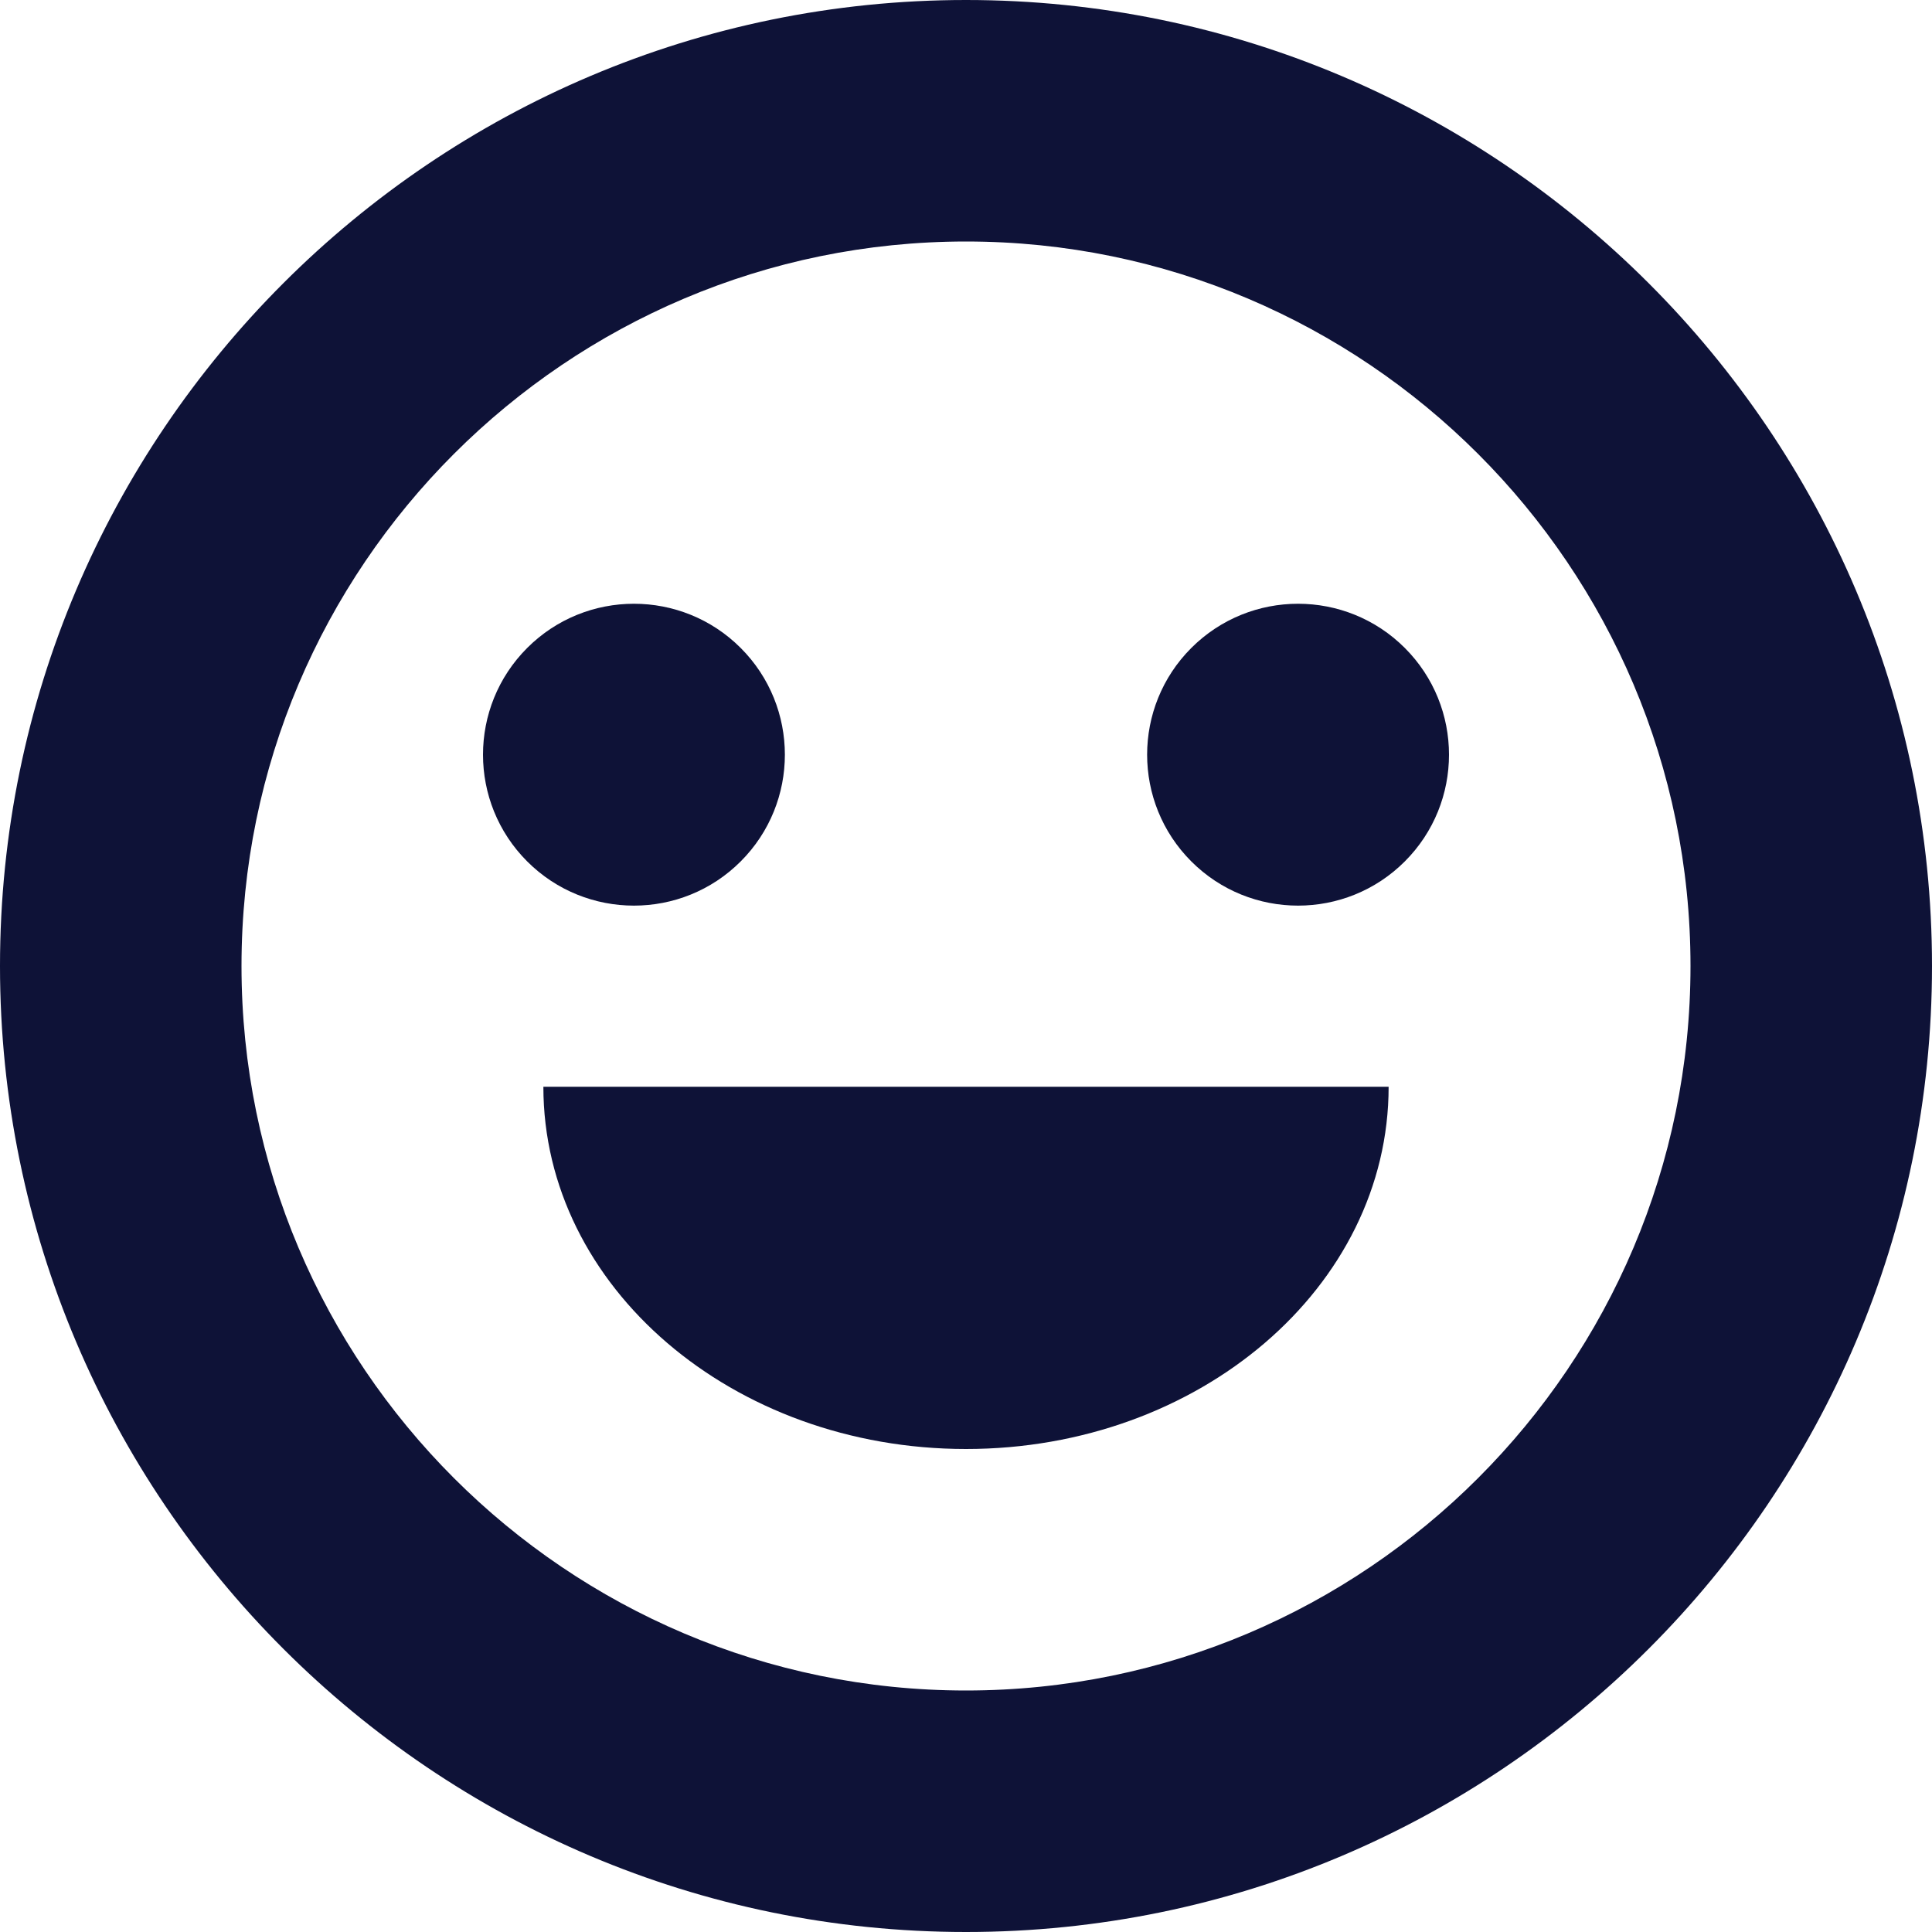
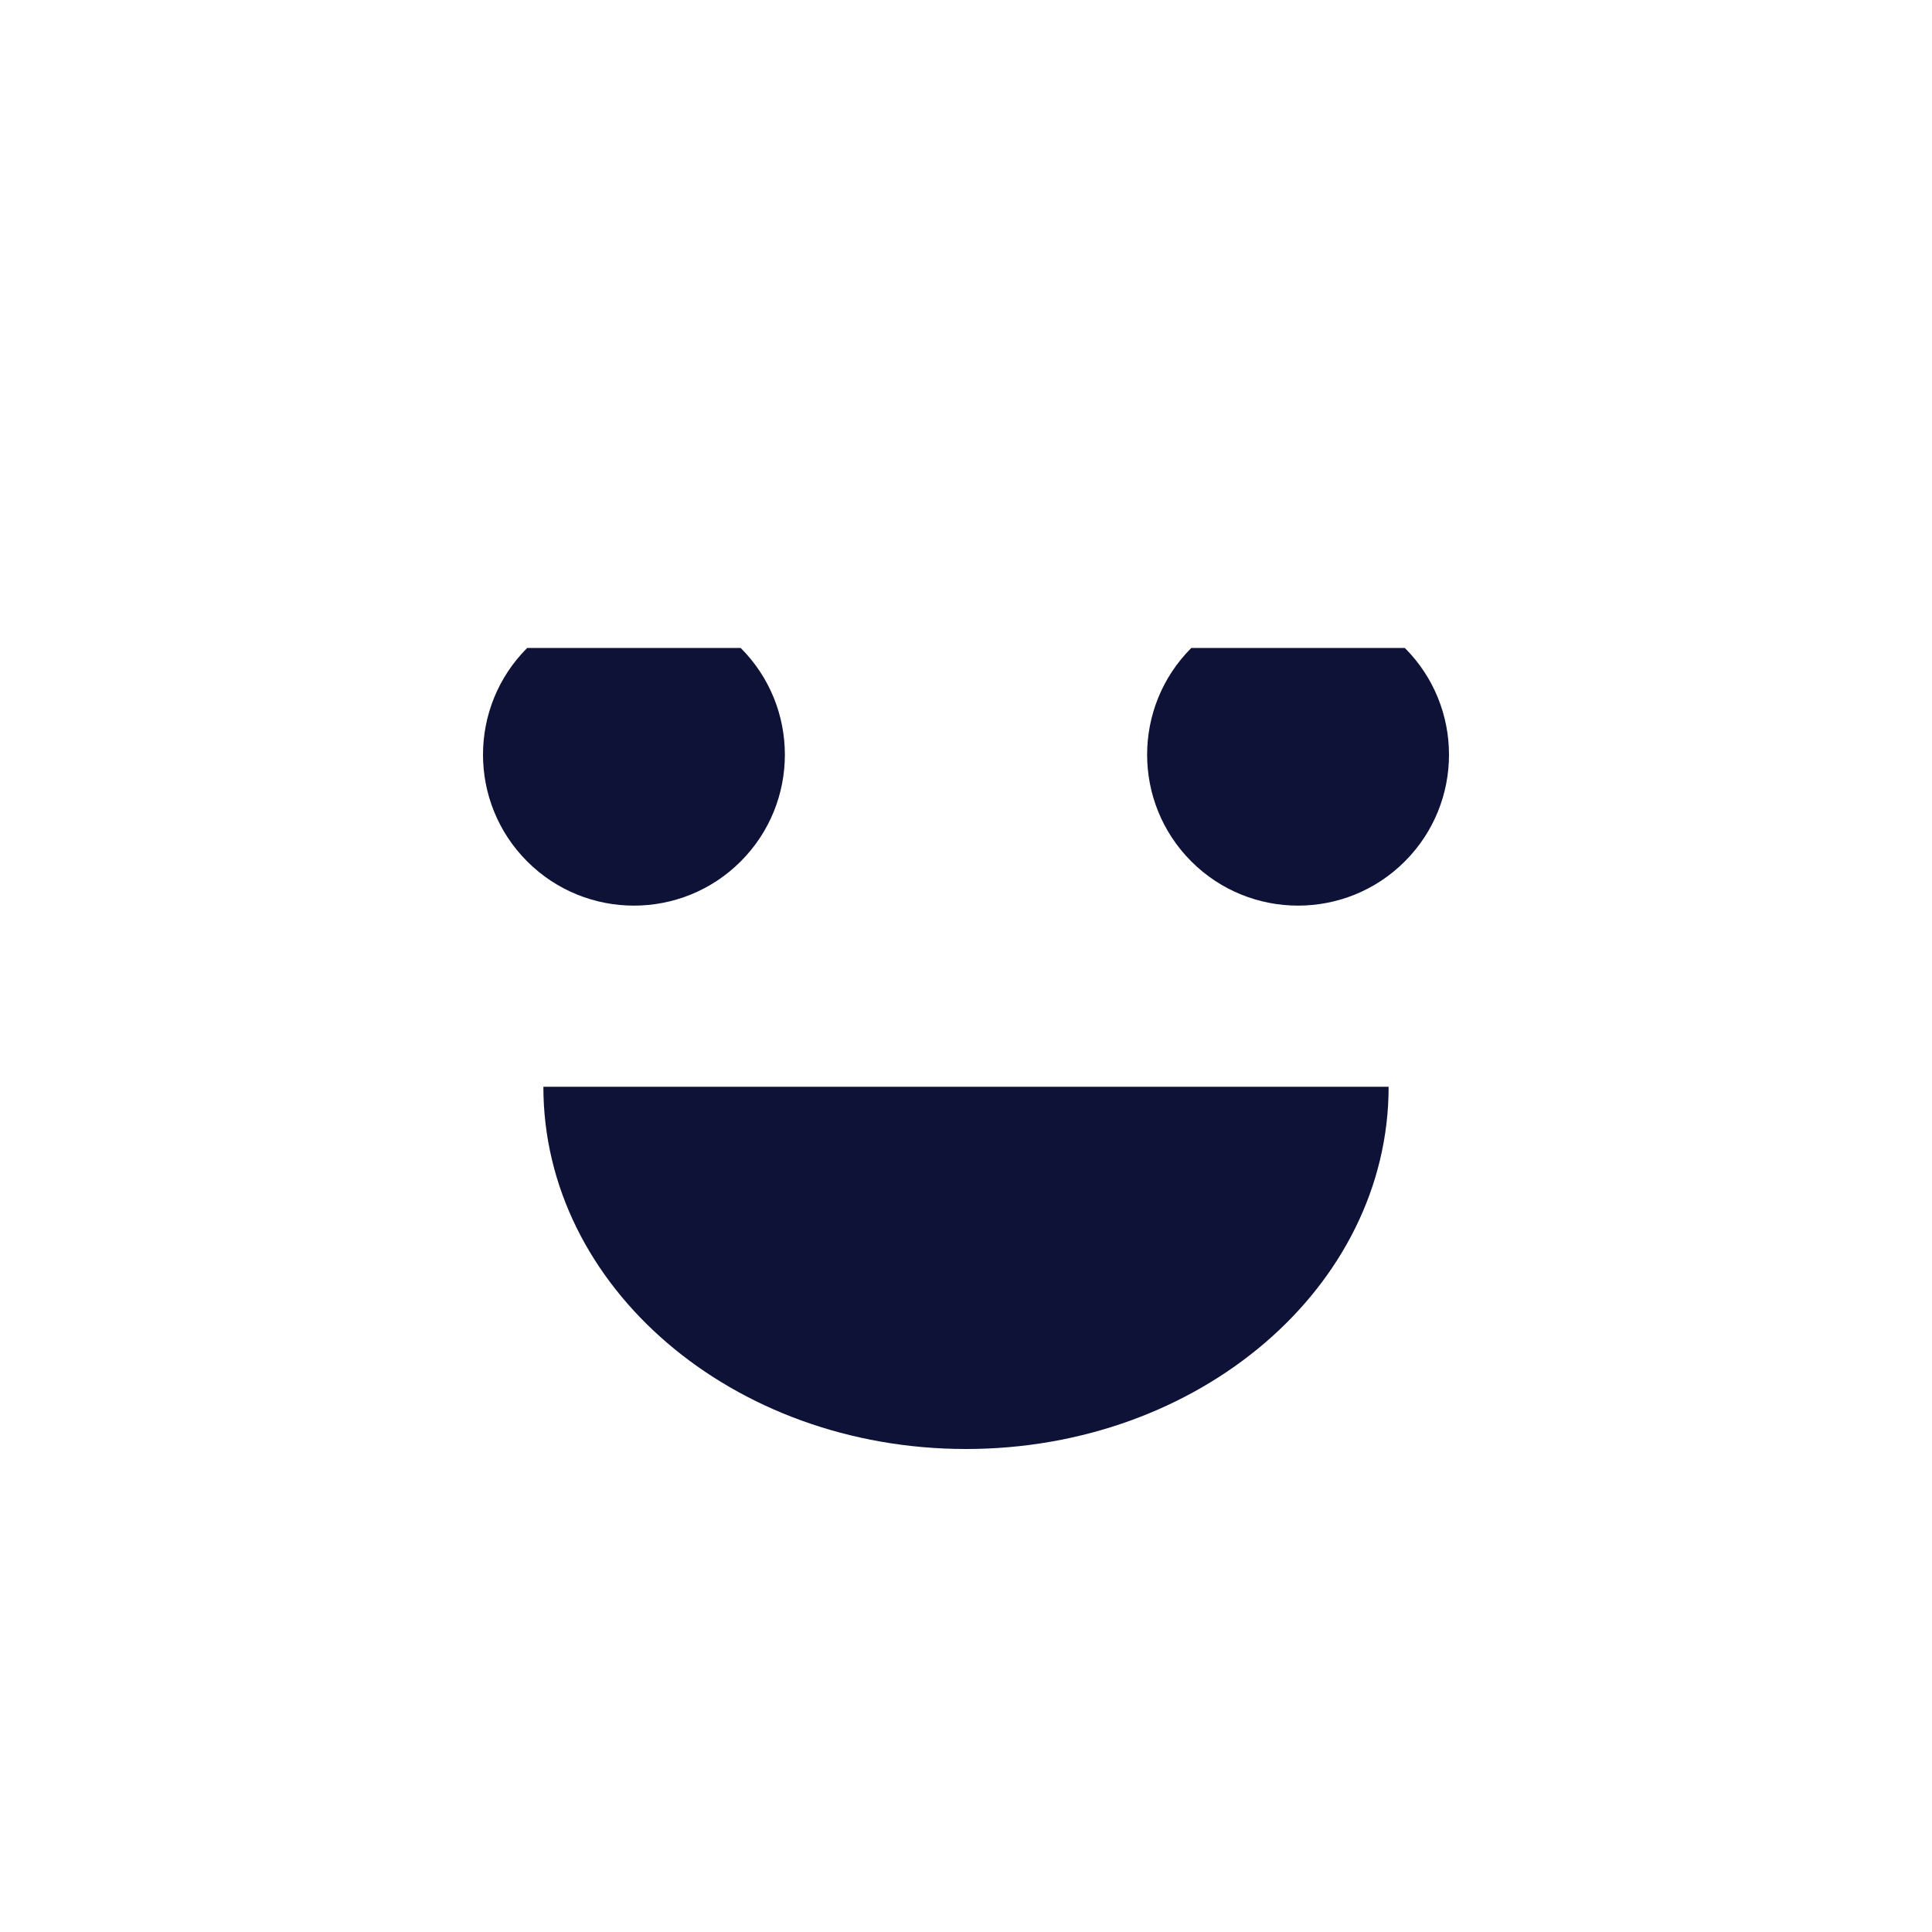
<svg xmlns="http://www.w3.org/2000/svg" xmlns:xlink="http://www.w3.org/1999/xlink" viewBox="0 0 16 16" id="positivefeedback">
  <defs>
-     <path id="a" d="M2.256,0.488c0.488,0.488 0.488,1.28 0,1.768c-0.488,0.488 -1.28,0.488 -1.768,0c-0.488,-0.488 -0.488,-1.28 0,-1.768c0.488,-0.488 1.28,-0.488 1.768,0" fill="#0E1237" class="color000000 svgShape" />
+     <path id="a" d="M2.256,0.488c0.488,0.488 0.488,1.28 0,1.768c-0.488,0.488 -1.28,0.488 -1.768,0c-0.488,-0.488 -0.488,-1.28 0,-1.768" fill="#0E1237" class="color000000 svgShape" />
  </defs>
  <use transform="translate(3.878 4.878)" xlink:href="#a" />
  <use transform="translate(9.378 4.878)" xlink:href="#a" />
-   <path d="M8,0c-4.411,0 -8,3.589 -8,8c0,4.411 3.589,8 8,8c4.411,0 8,-3.589 8,-8c0,-4.411 -3.589,-8 -8,-8Zm0,14c-3.309,0 -6,-2.691 -6,-6c0,-3.309 2.691,-6 6,-6c3.309,0 6,2.691 6,6c0,3.309 -2.691,6 -6,6Z" fill="#0E1237" class="color000000 svgShape" />
  <path d="M3.5,3c1.933,0 3.5,-1.343 3.5,-3h-7c0,1.657 1.567,3 3.5,3Z" transform="translate(4.5 9)" fill="#0E1237" class="color000000 svgShape" />
</svg>